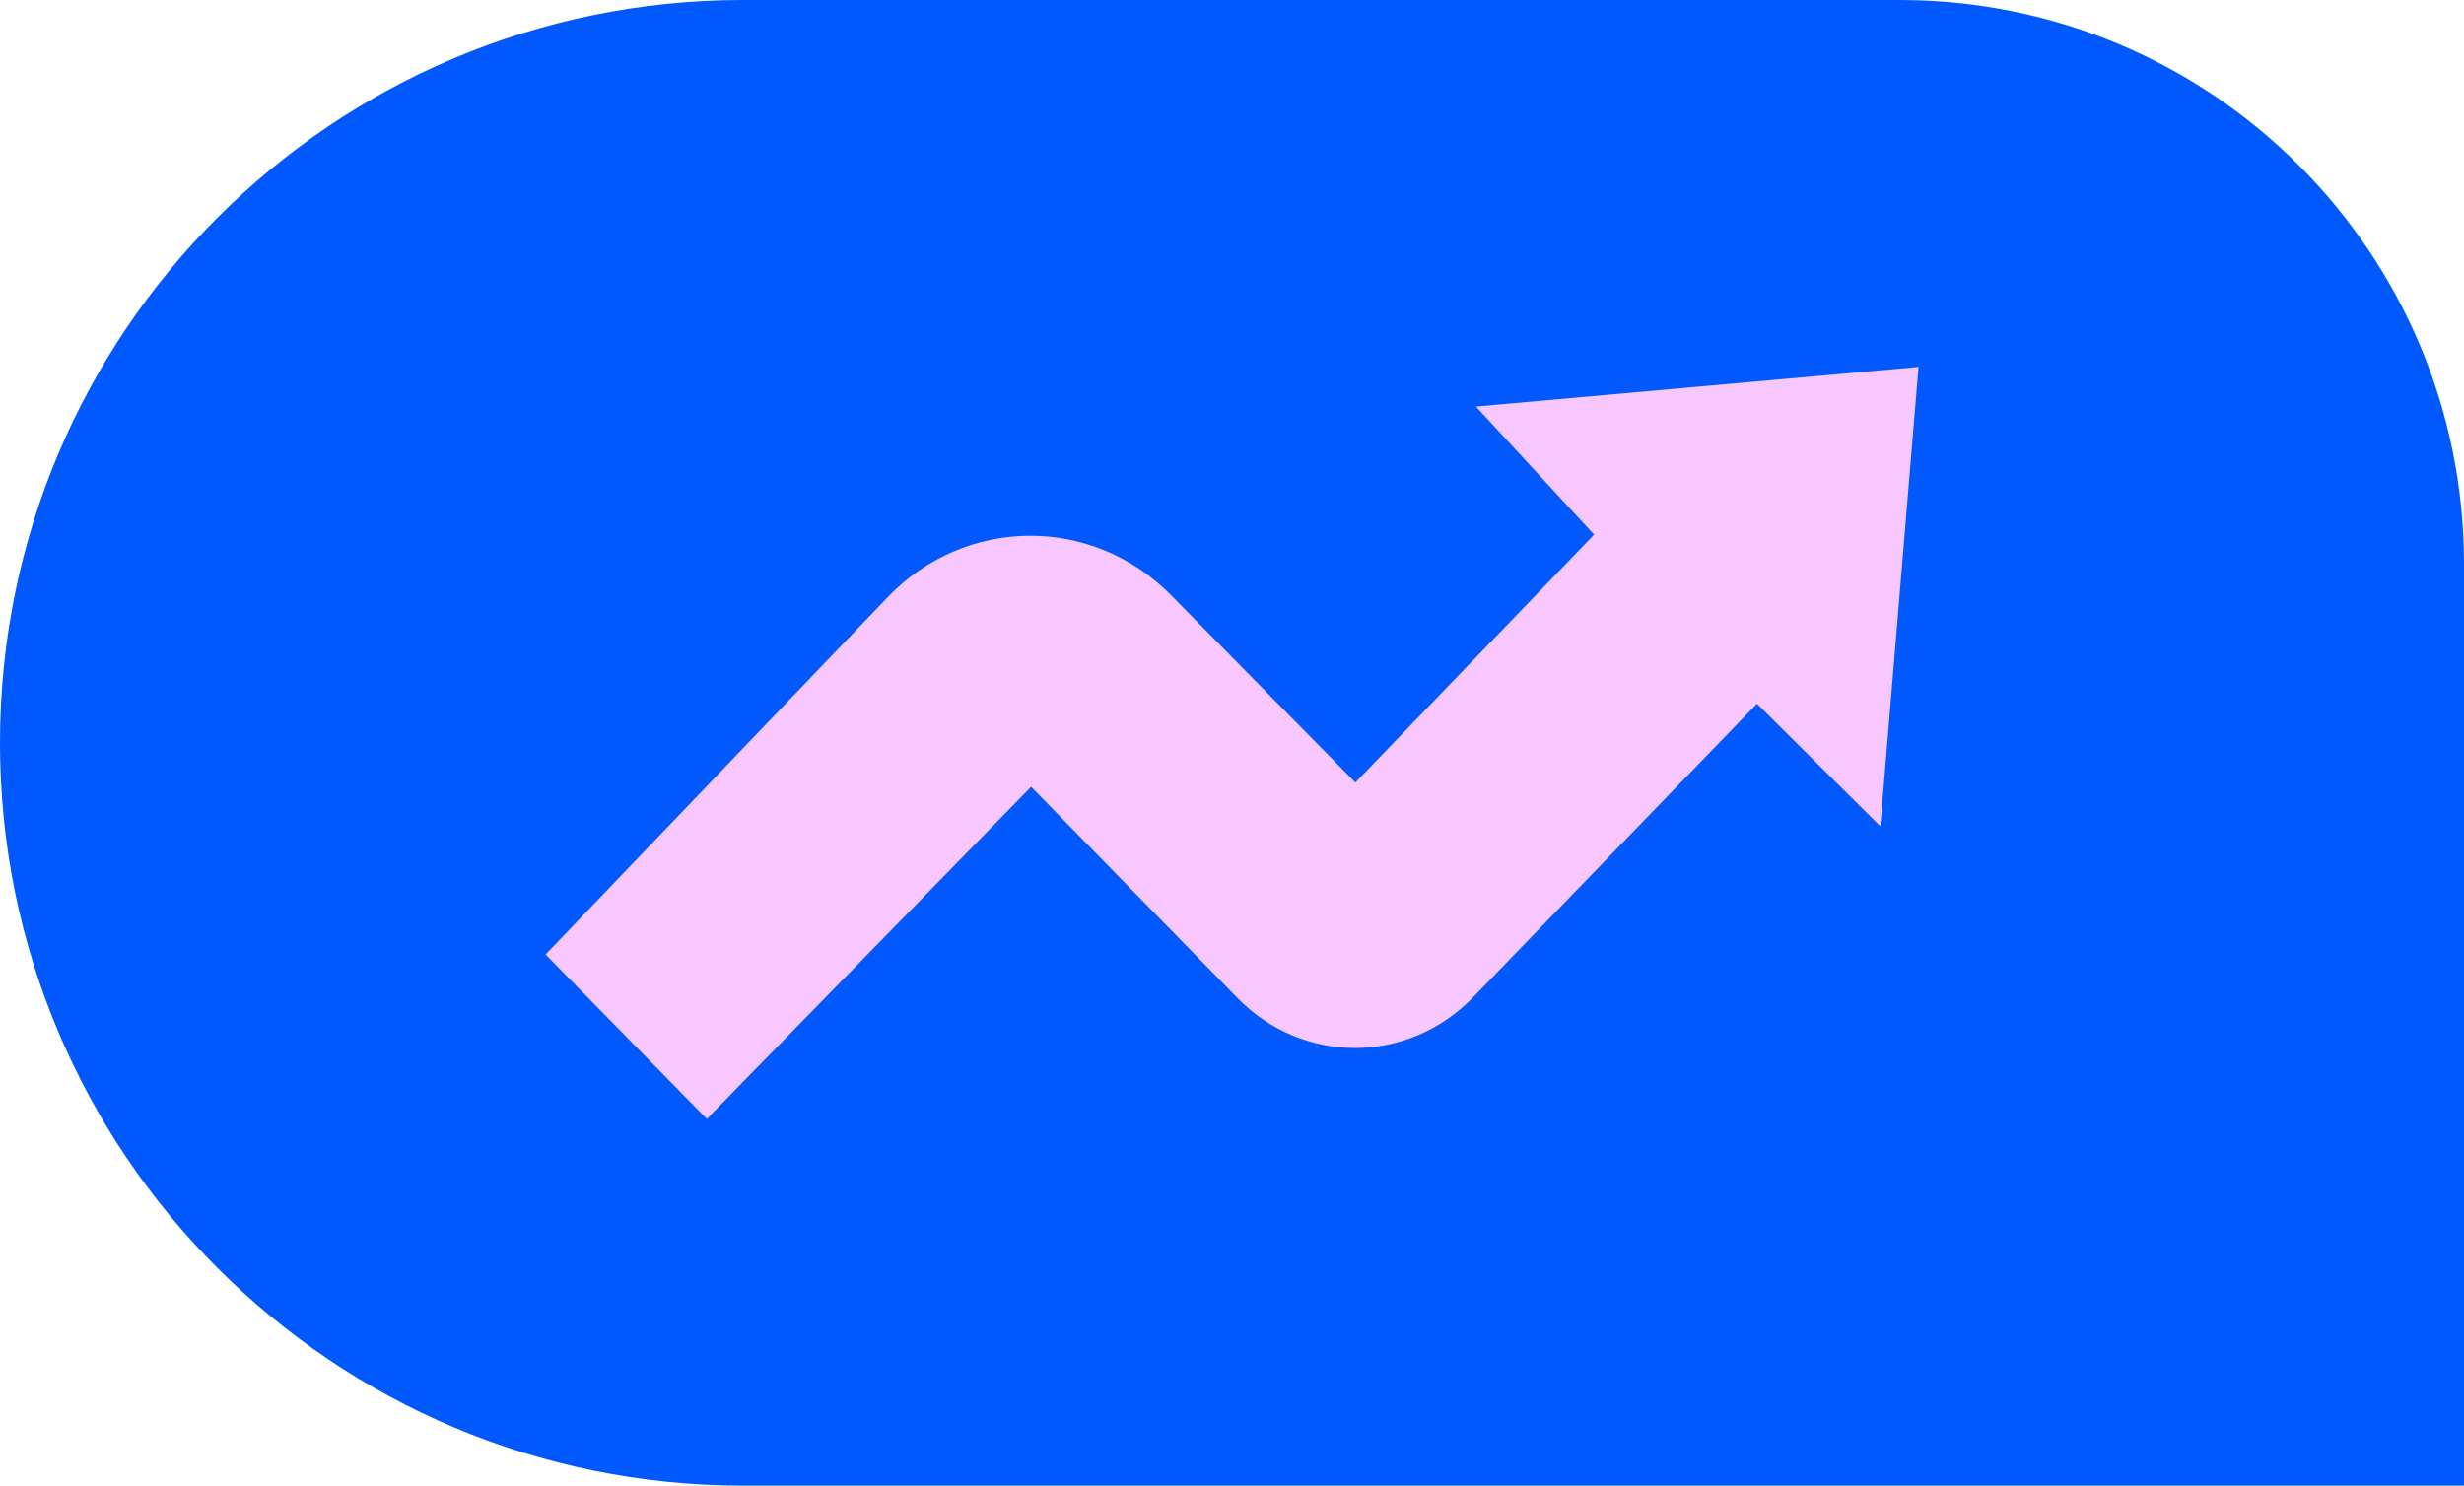
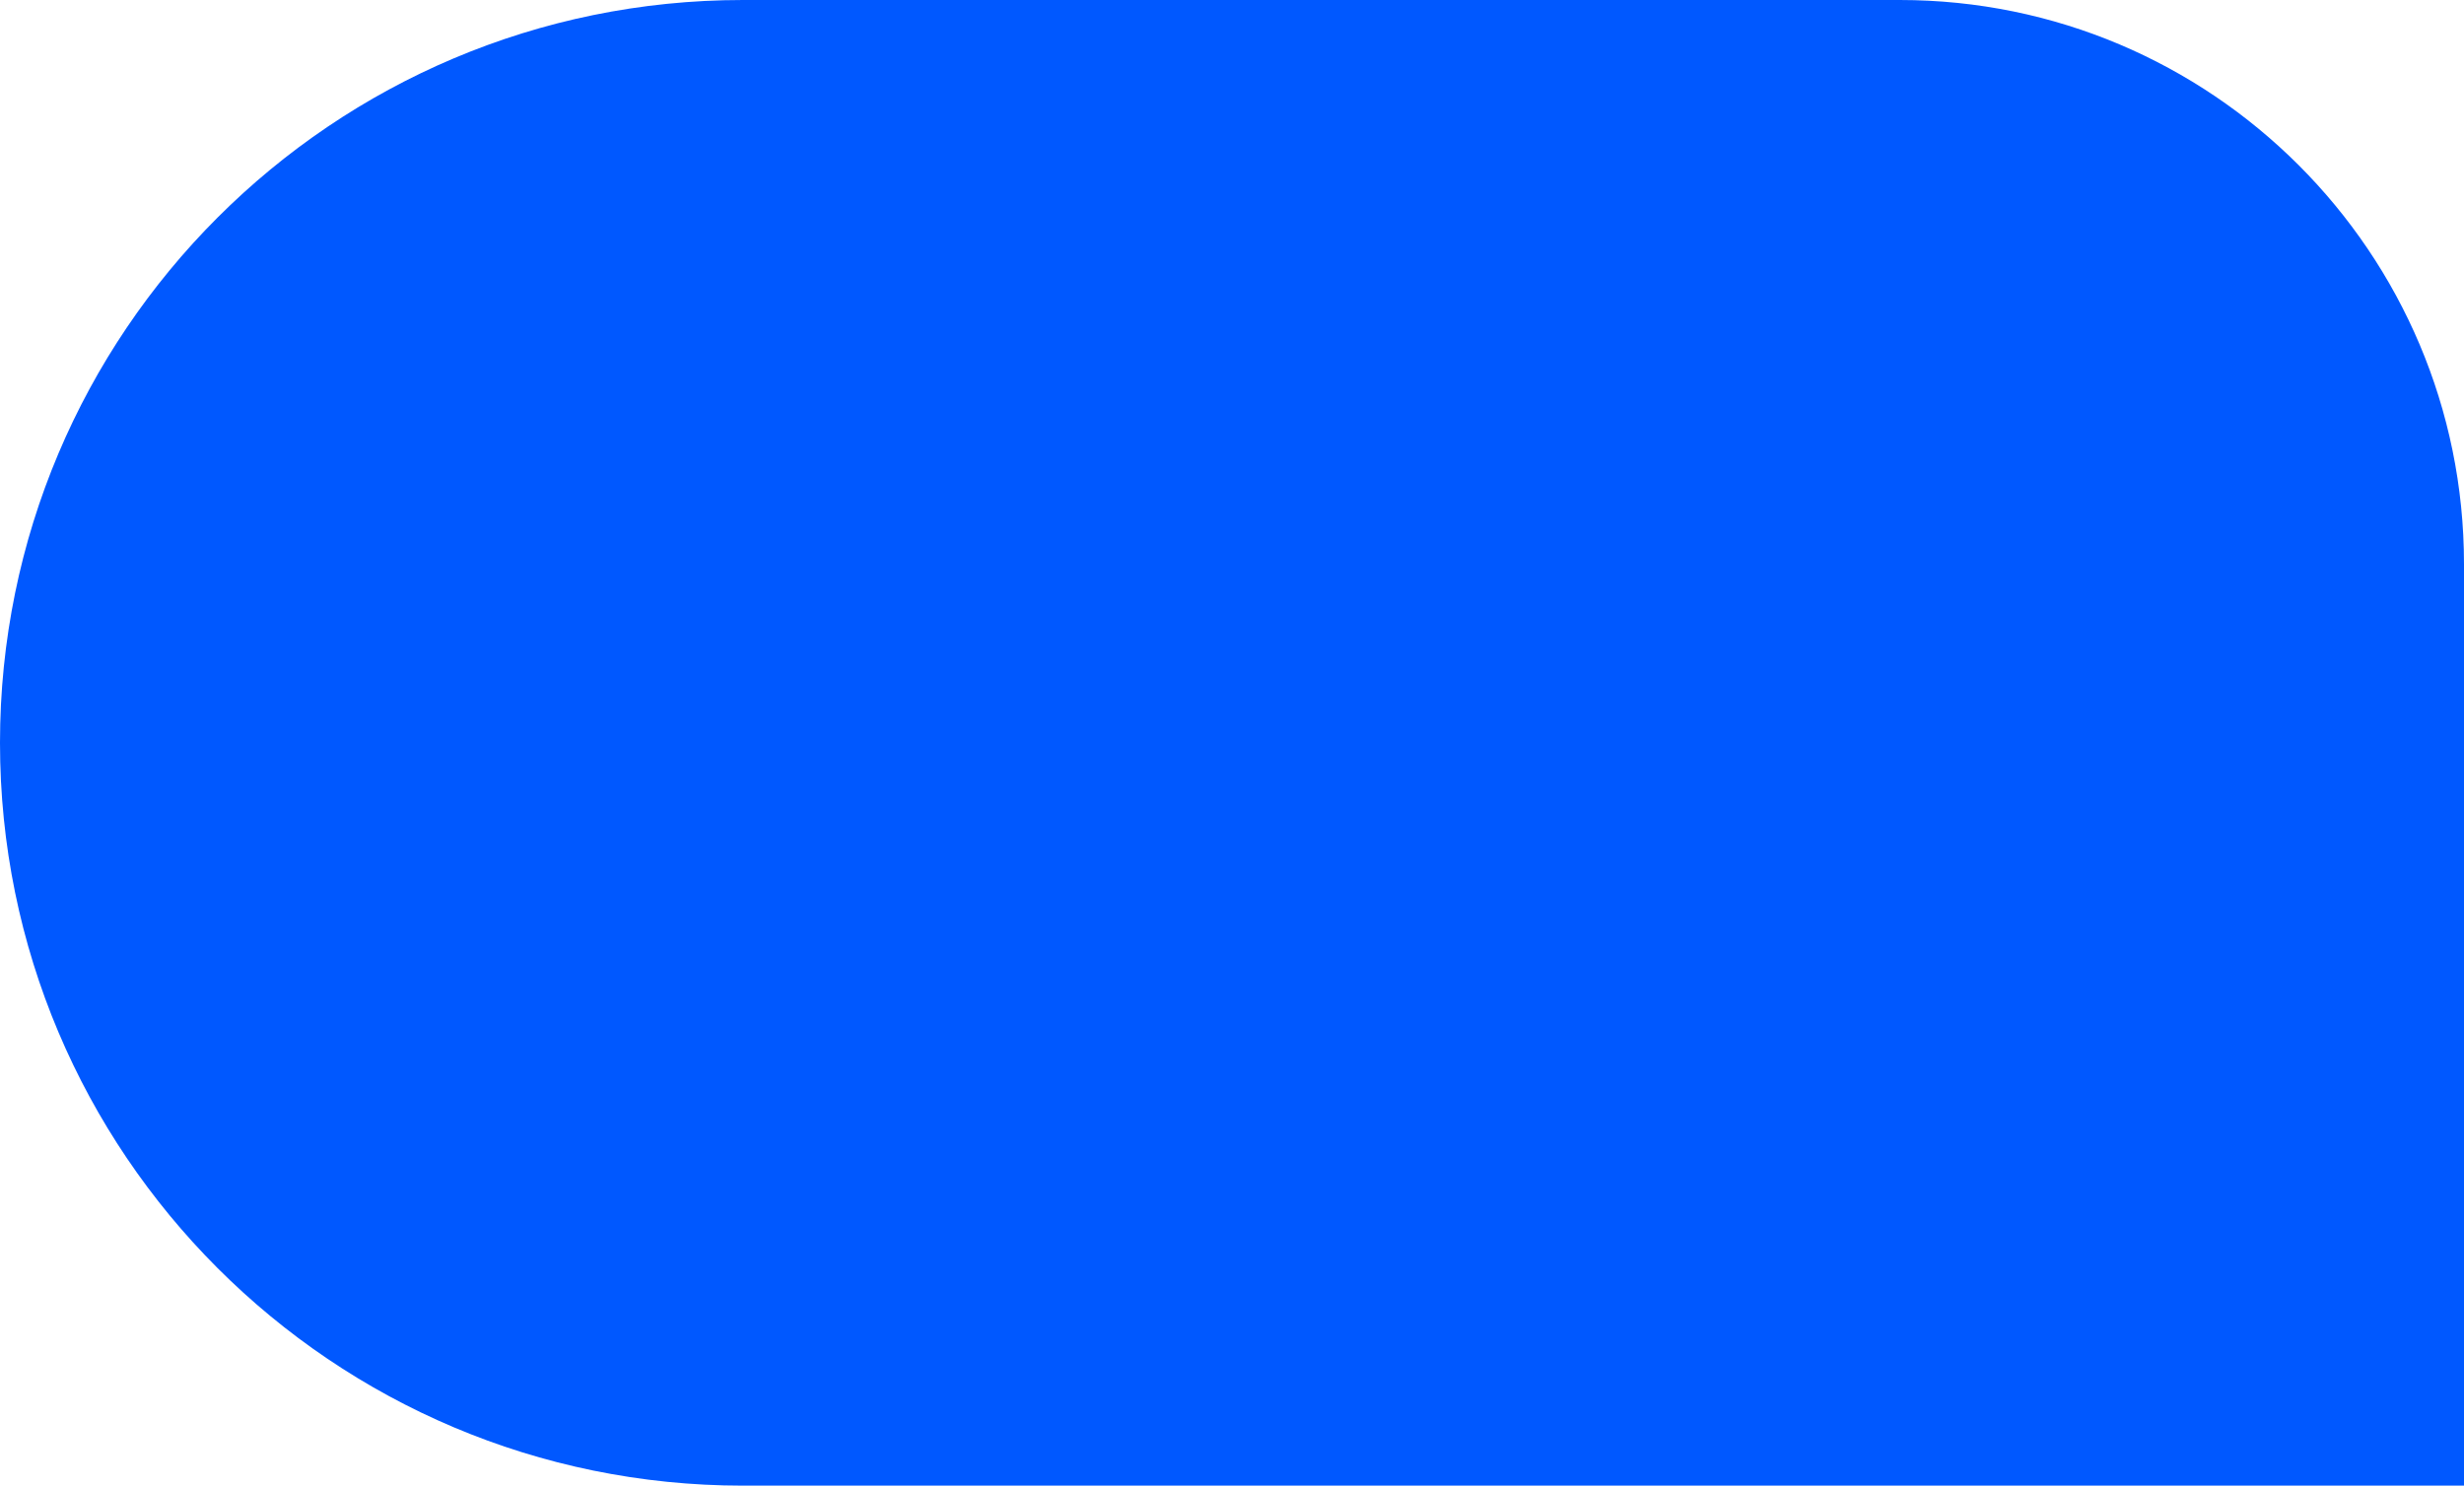
<svg xmlns="http://www.w3.org/2000/svg" id="Layer_2" data-name="Layer 2" viewBox="0 0 131 79">
  <defs>
    <style>      .cls-1 {        fill: #f8c7ff;      }      .cls-2 {        fill: #0058ff;      }    </style>
  </defs>
  <g id="Layer_1-2" data-name="Layer 1">
    <path class="cls-2" d="M131,30c0-16.57-13.43-30-30-30h-61.5C17.68,0,0,17.68,0,39.5s17.68,39.5,39.5,39.5h91.5V30Z" />
-     <path class="cls-1" d="M29,50.75l8.58,8.75,17.24-17.66,10.97,11.23c3.48,3.56,9.06,3.54,12.52-.03l15.1-15.62,6.56,6.52,2.03-24.43-23.53,2.11,6.28,6.81-12.69,13.18-9.79-9.95c-4.2-4.27-10.94-4.22-15.09.11l-18.17,18.98h0Z" />
  </g>
</svg>